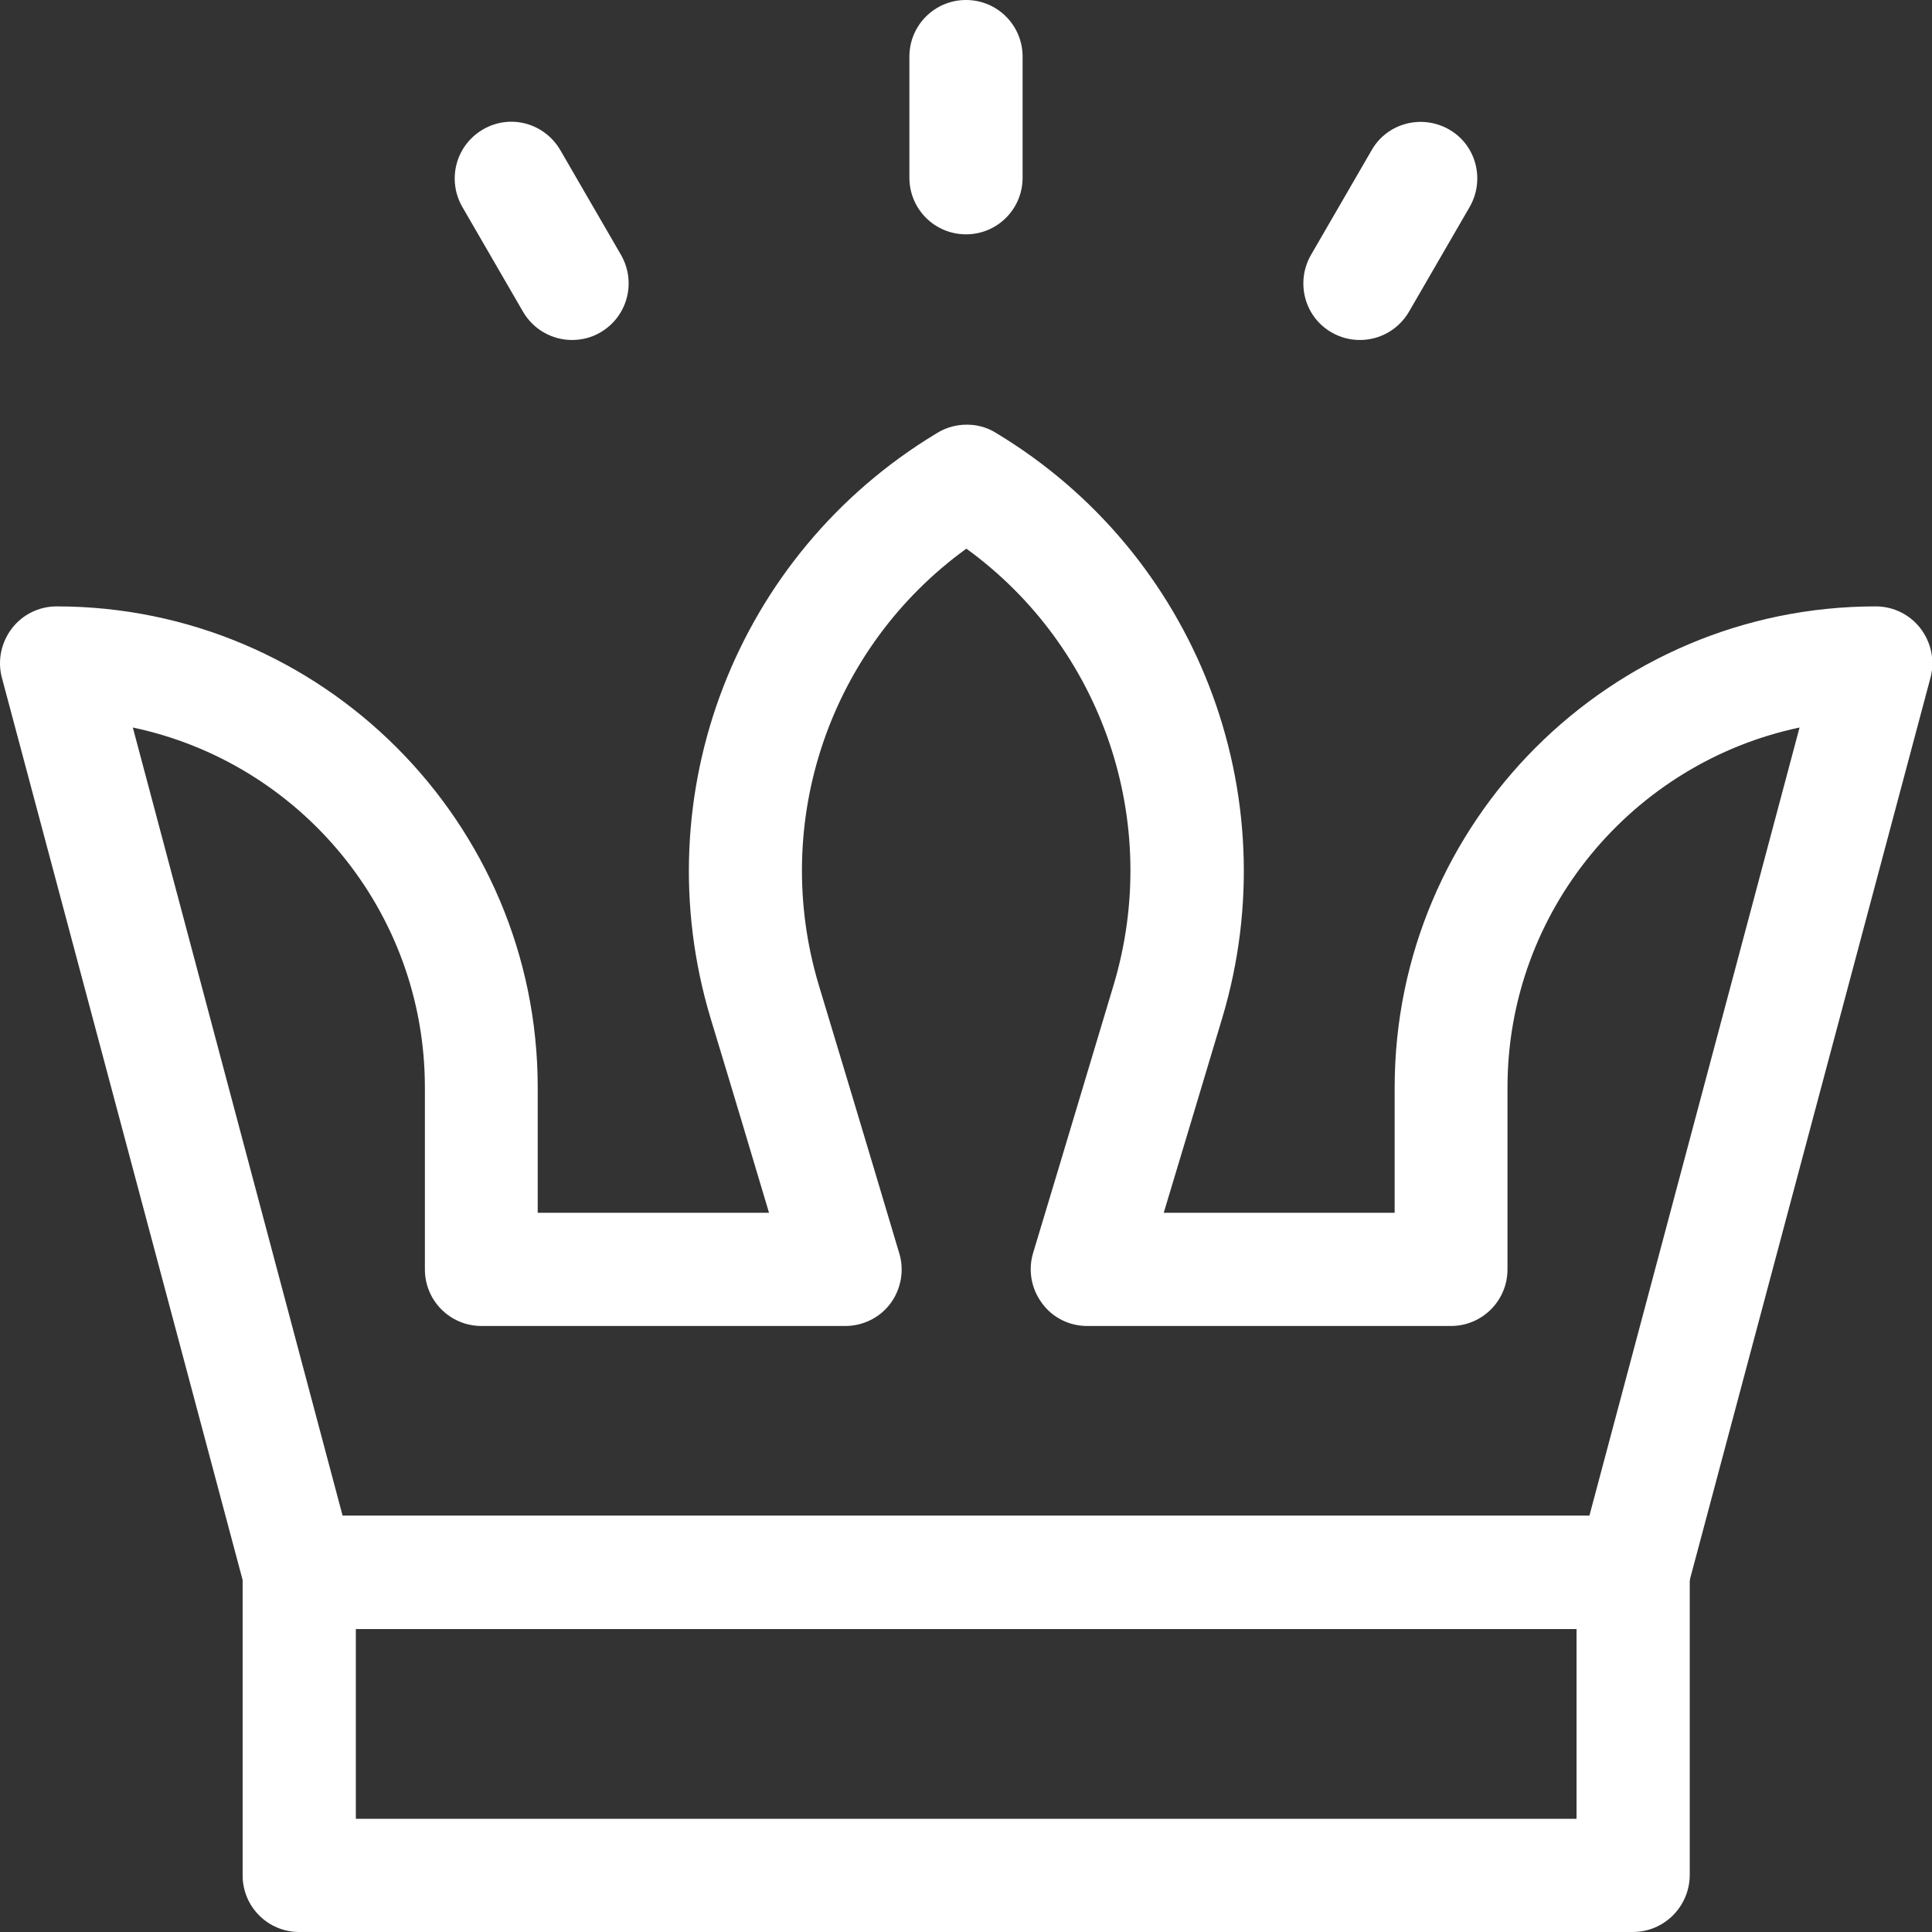
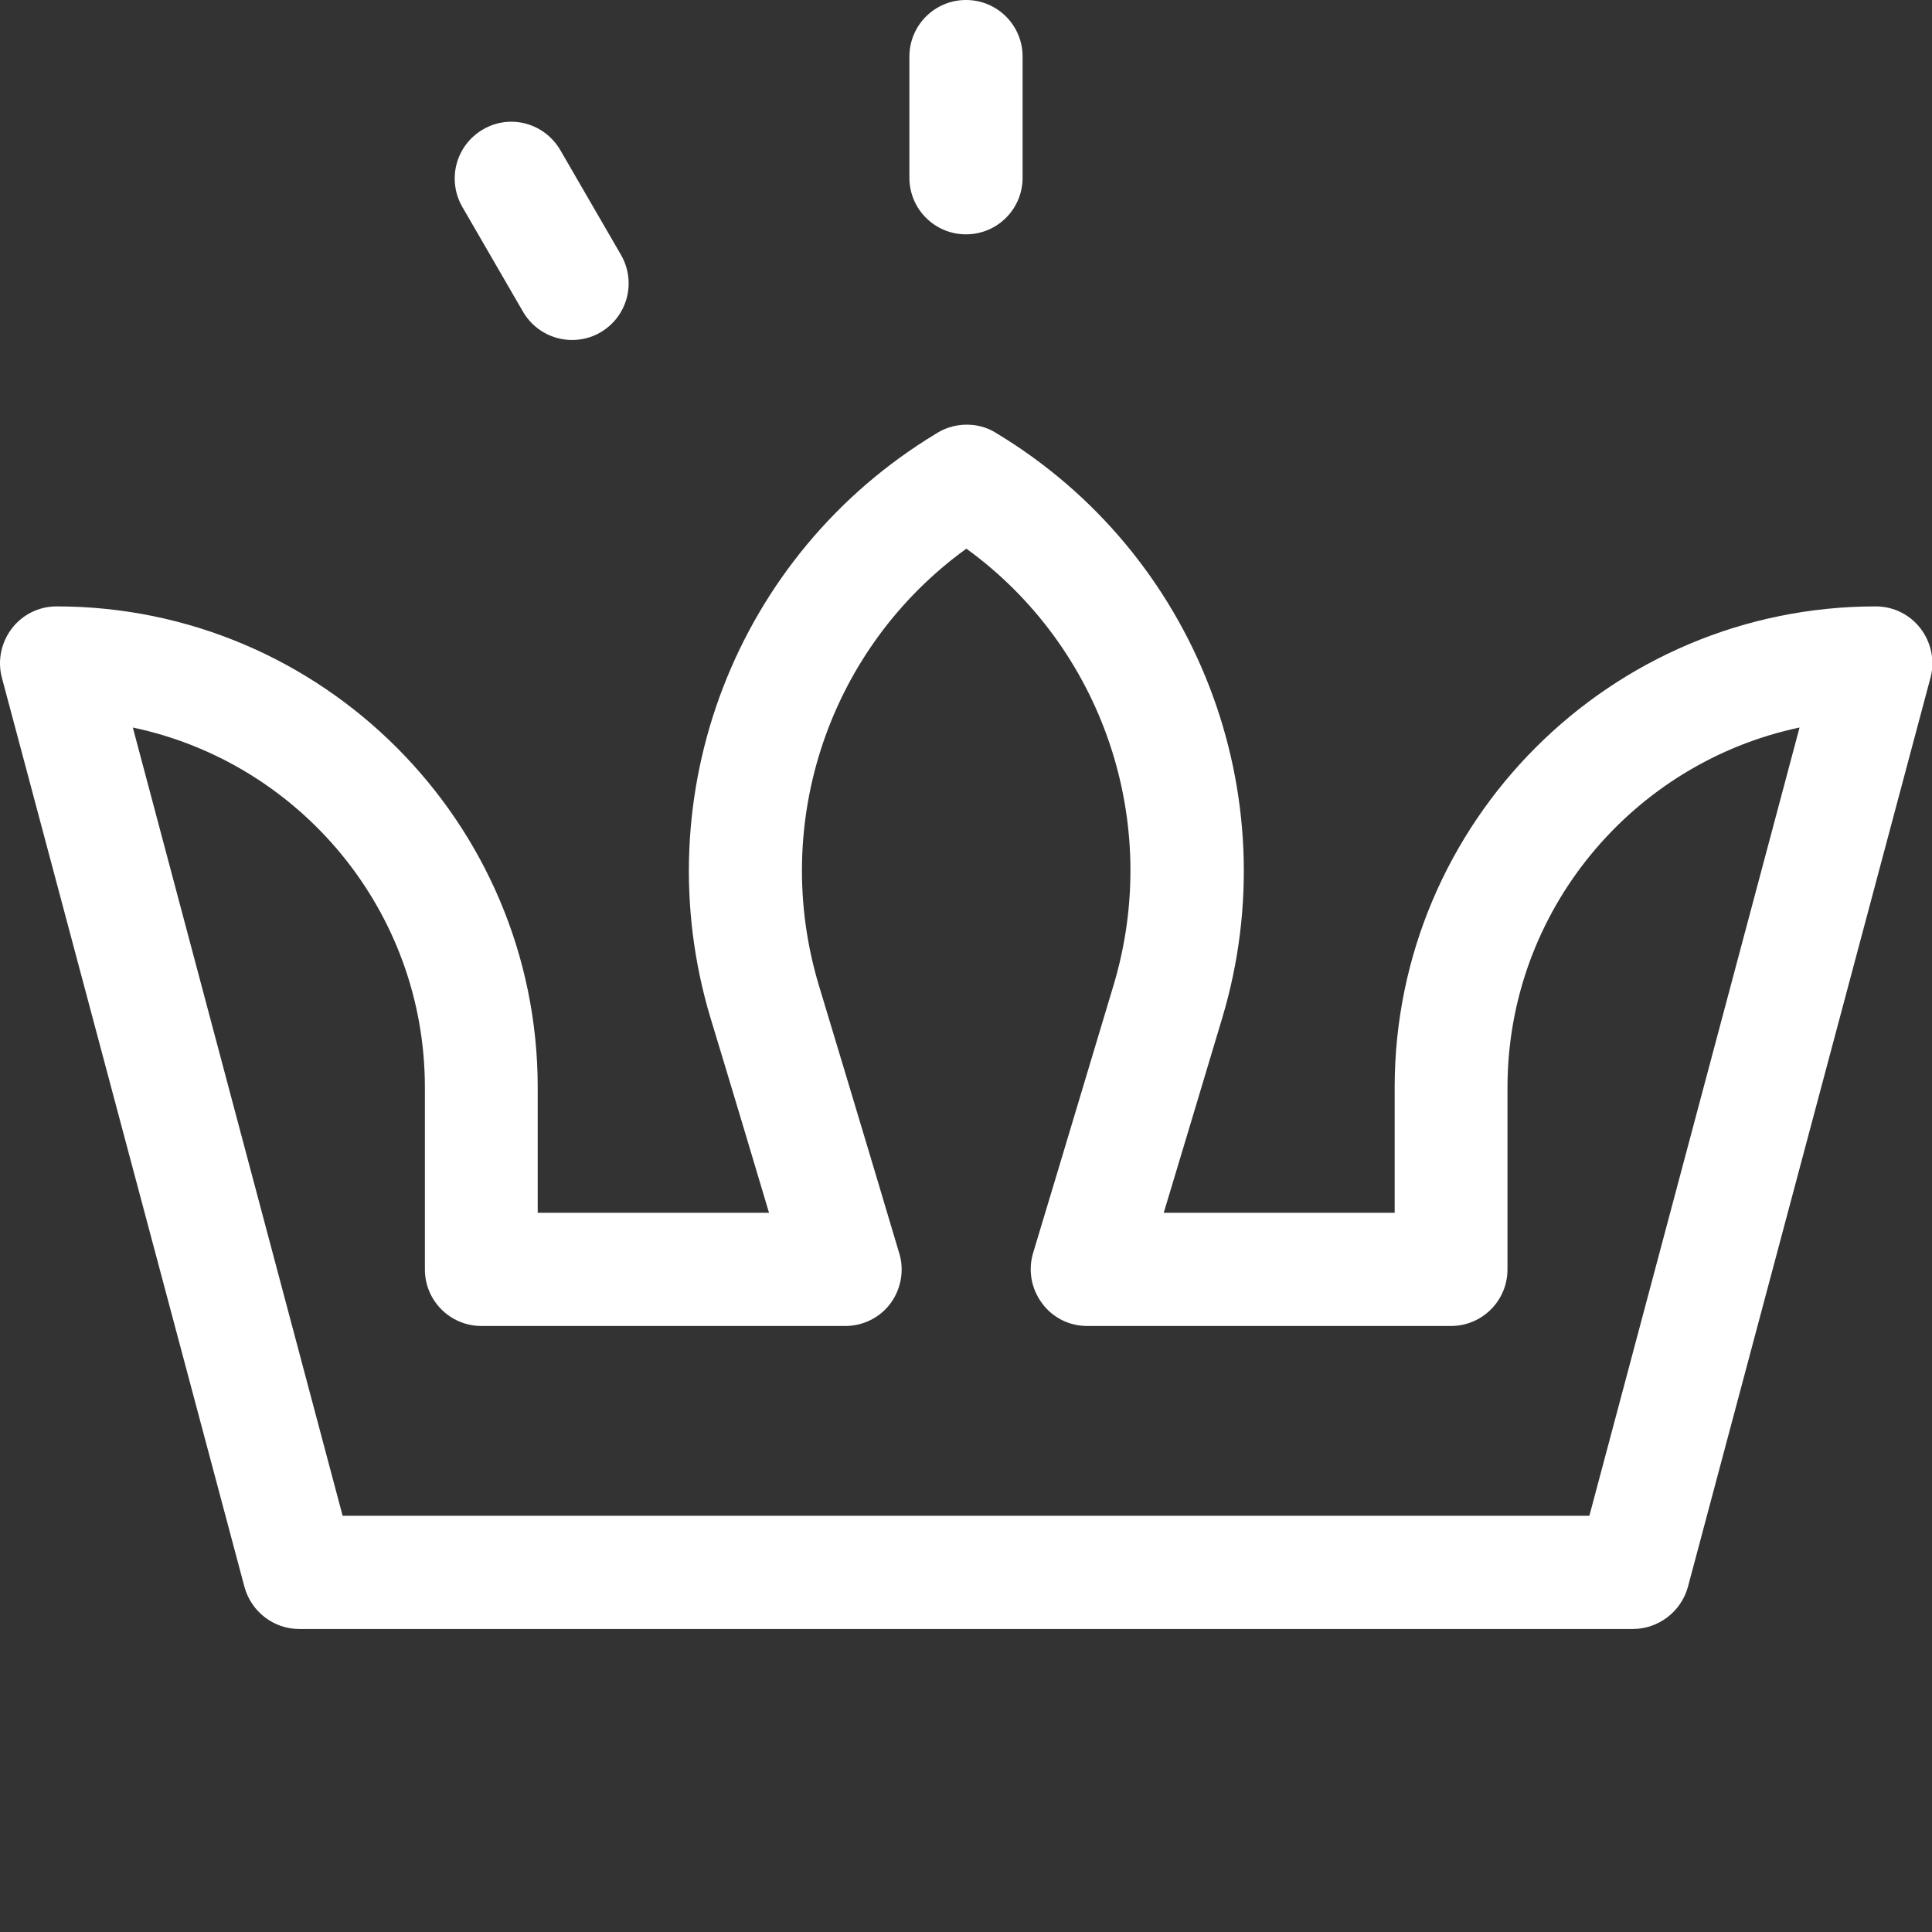
<svg xmlns="http://www.w3.org/2000/svg" version="1.1" id="Capa_1" x="0px" y="0px" viewBox="0 0 512 512" style="enable-background:new 0 0 512 512;" xml:space="preserve">
  <rect x="0" y="0" width="512" height="512" fill="#333333" stroke="none" />
  <style type="text/css">
	.st0{fill:#FFFFFF;}
</style>
  <g>
    <g>
      <path class="st0" d="M256,62.1c-8.3,0-15-6.7-15-15V15c0-8.3,6.7-15,15-15s15,6.7,15,15v32.1C271,55.4,264.3,62.1,256,62.1z" />
    </g>
    <g>
      <path class="st0" d="M151.6,90.1c-5.2,0-10.2-2.7-13-7.5l-16.1-27.8c-4.1-7.2-1.7-16.3,5.5-20.5s16.3-1.7,20.5,5.5l16.1,27.8    c4.1,7.2,1.7,16.3-5.5,20.5C156.7,89.5,154.1,90.1,151.6,90.1z" />
    </g>
    <g>
-       <path class="st0" d="M360.4,90.1c-2.5,0-5.1-0.6-7.5-2c-7.2-4.1-9.6-13.3-5.5-20.5l16.1-27.8c4.1-7.2,13.3-9.6,20.5-5.5    c7.2,4.1,9.6,13.3,5.5,20.5l-16.1,27.8C370.6,87.4,365.6,90.1,360.4,90.1z" />
-     </g>
+       </g>
    <g>
      <path class="st0" d="M432.7,431.7H79.3c-6.8,0-12.7-4.6-14.5-11.1l-64.3-241c-1.2-4.5-0.2-9.3,2.6-13c2.8-3.7,7.2-5.9,11.9-5.9    c70.3,0,127.5,57.2,127.5,127.5v33.2h61.3c-4-13.4-9.6-32.2-15.5-51.6c-17.8-59.3,6.8-122.9,59.8-154.9c2.8-1.8,6.1-2.6,9.5-2.3    c2.2,0.2,4.4,0.9,6.3,2.1c53.1,31.9,77.8,95.7,60,155.1c-5.8,19.4-11.5,38.3-15.5,51.6h61.2v-33.2c0-70.3,57.2-127.5,127.5-127.5    c4.7,0,9.1,2.2,11.9,5.9c2.8,3.7,3.8,8.5,2.6,13l-64.3,241C445.5,427.1,439.5,431.7,432.7,431.7z M90.8,401.7h330.4l55.7-208.9    c-44.1,9.3-77.4,48.5-77.4,95.4v48.2c0,8.3-6.7,15-15,15h-96.4c-4.7,0-9.2-2.2-12-6.1c-2.8-3.8-3.7-8.7-2.3-13.3    c0.1-0.3,10.4-34.5,21.3-70.9c13-43.3-3-89.6-39-115.7c-36.1,26.1-52.1,72.4-39.1,115.7c11,36.4,21.2,70.6,21.3,71    c1.4,4.5,0.5,9.5-2.3,13.3c-2.8,3.8-7.3,6-12,6h-96.4c-8.3,0-15-6.7-15-15v-48.2c0-46.9-33.2-86.1-77.4-95.4L90.8,401.7z" />
    </g>
    <g>
-       <path class="st0" d="M432.7,512H79.3c-8.3,0-15-6.7-15-15v-80.3c0-8.3,6.7-15,15-15h353.5c8.3,0,15,6.7,15,15V497    C447.7,505.3,441,512,432.7,512z M94.3,482h323.5v-50.3H94.3V482z" />
-     </g>
+       </g>
  </g>
</svg>